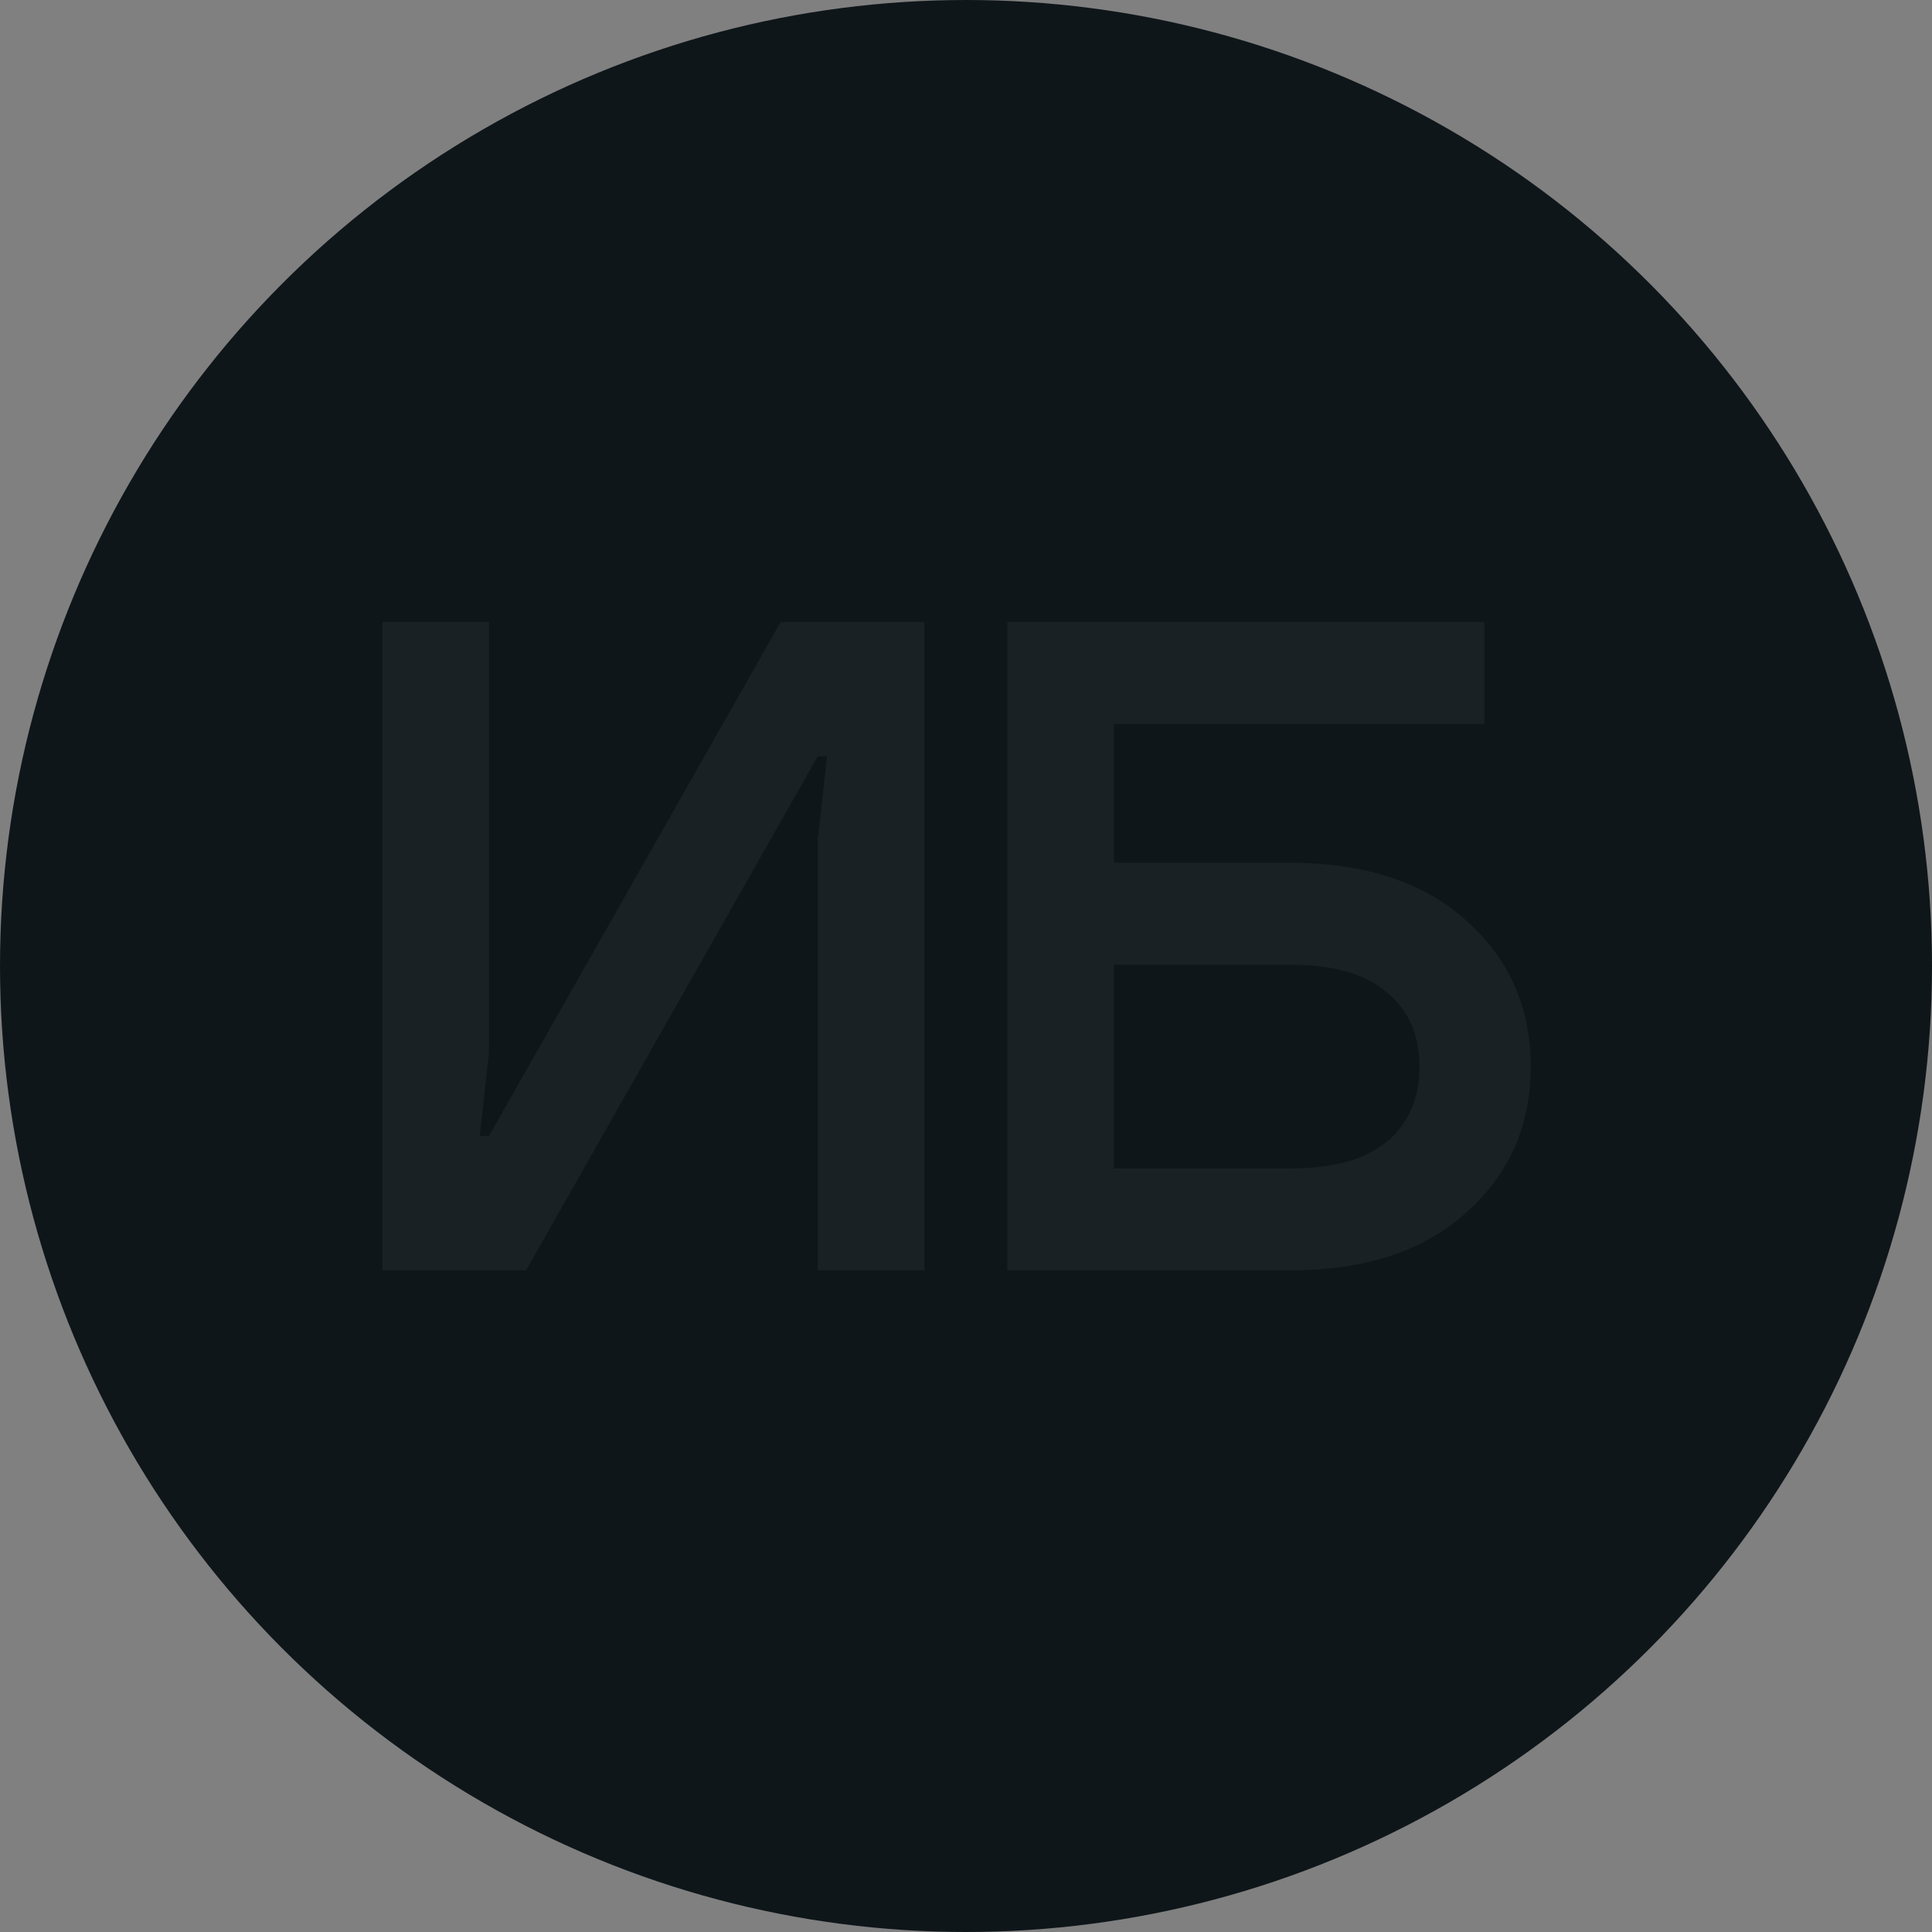
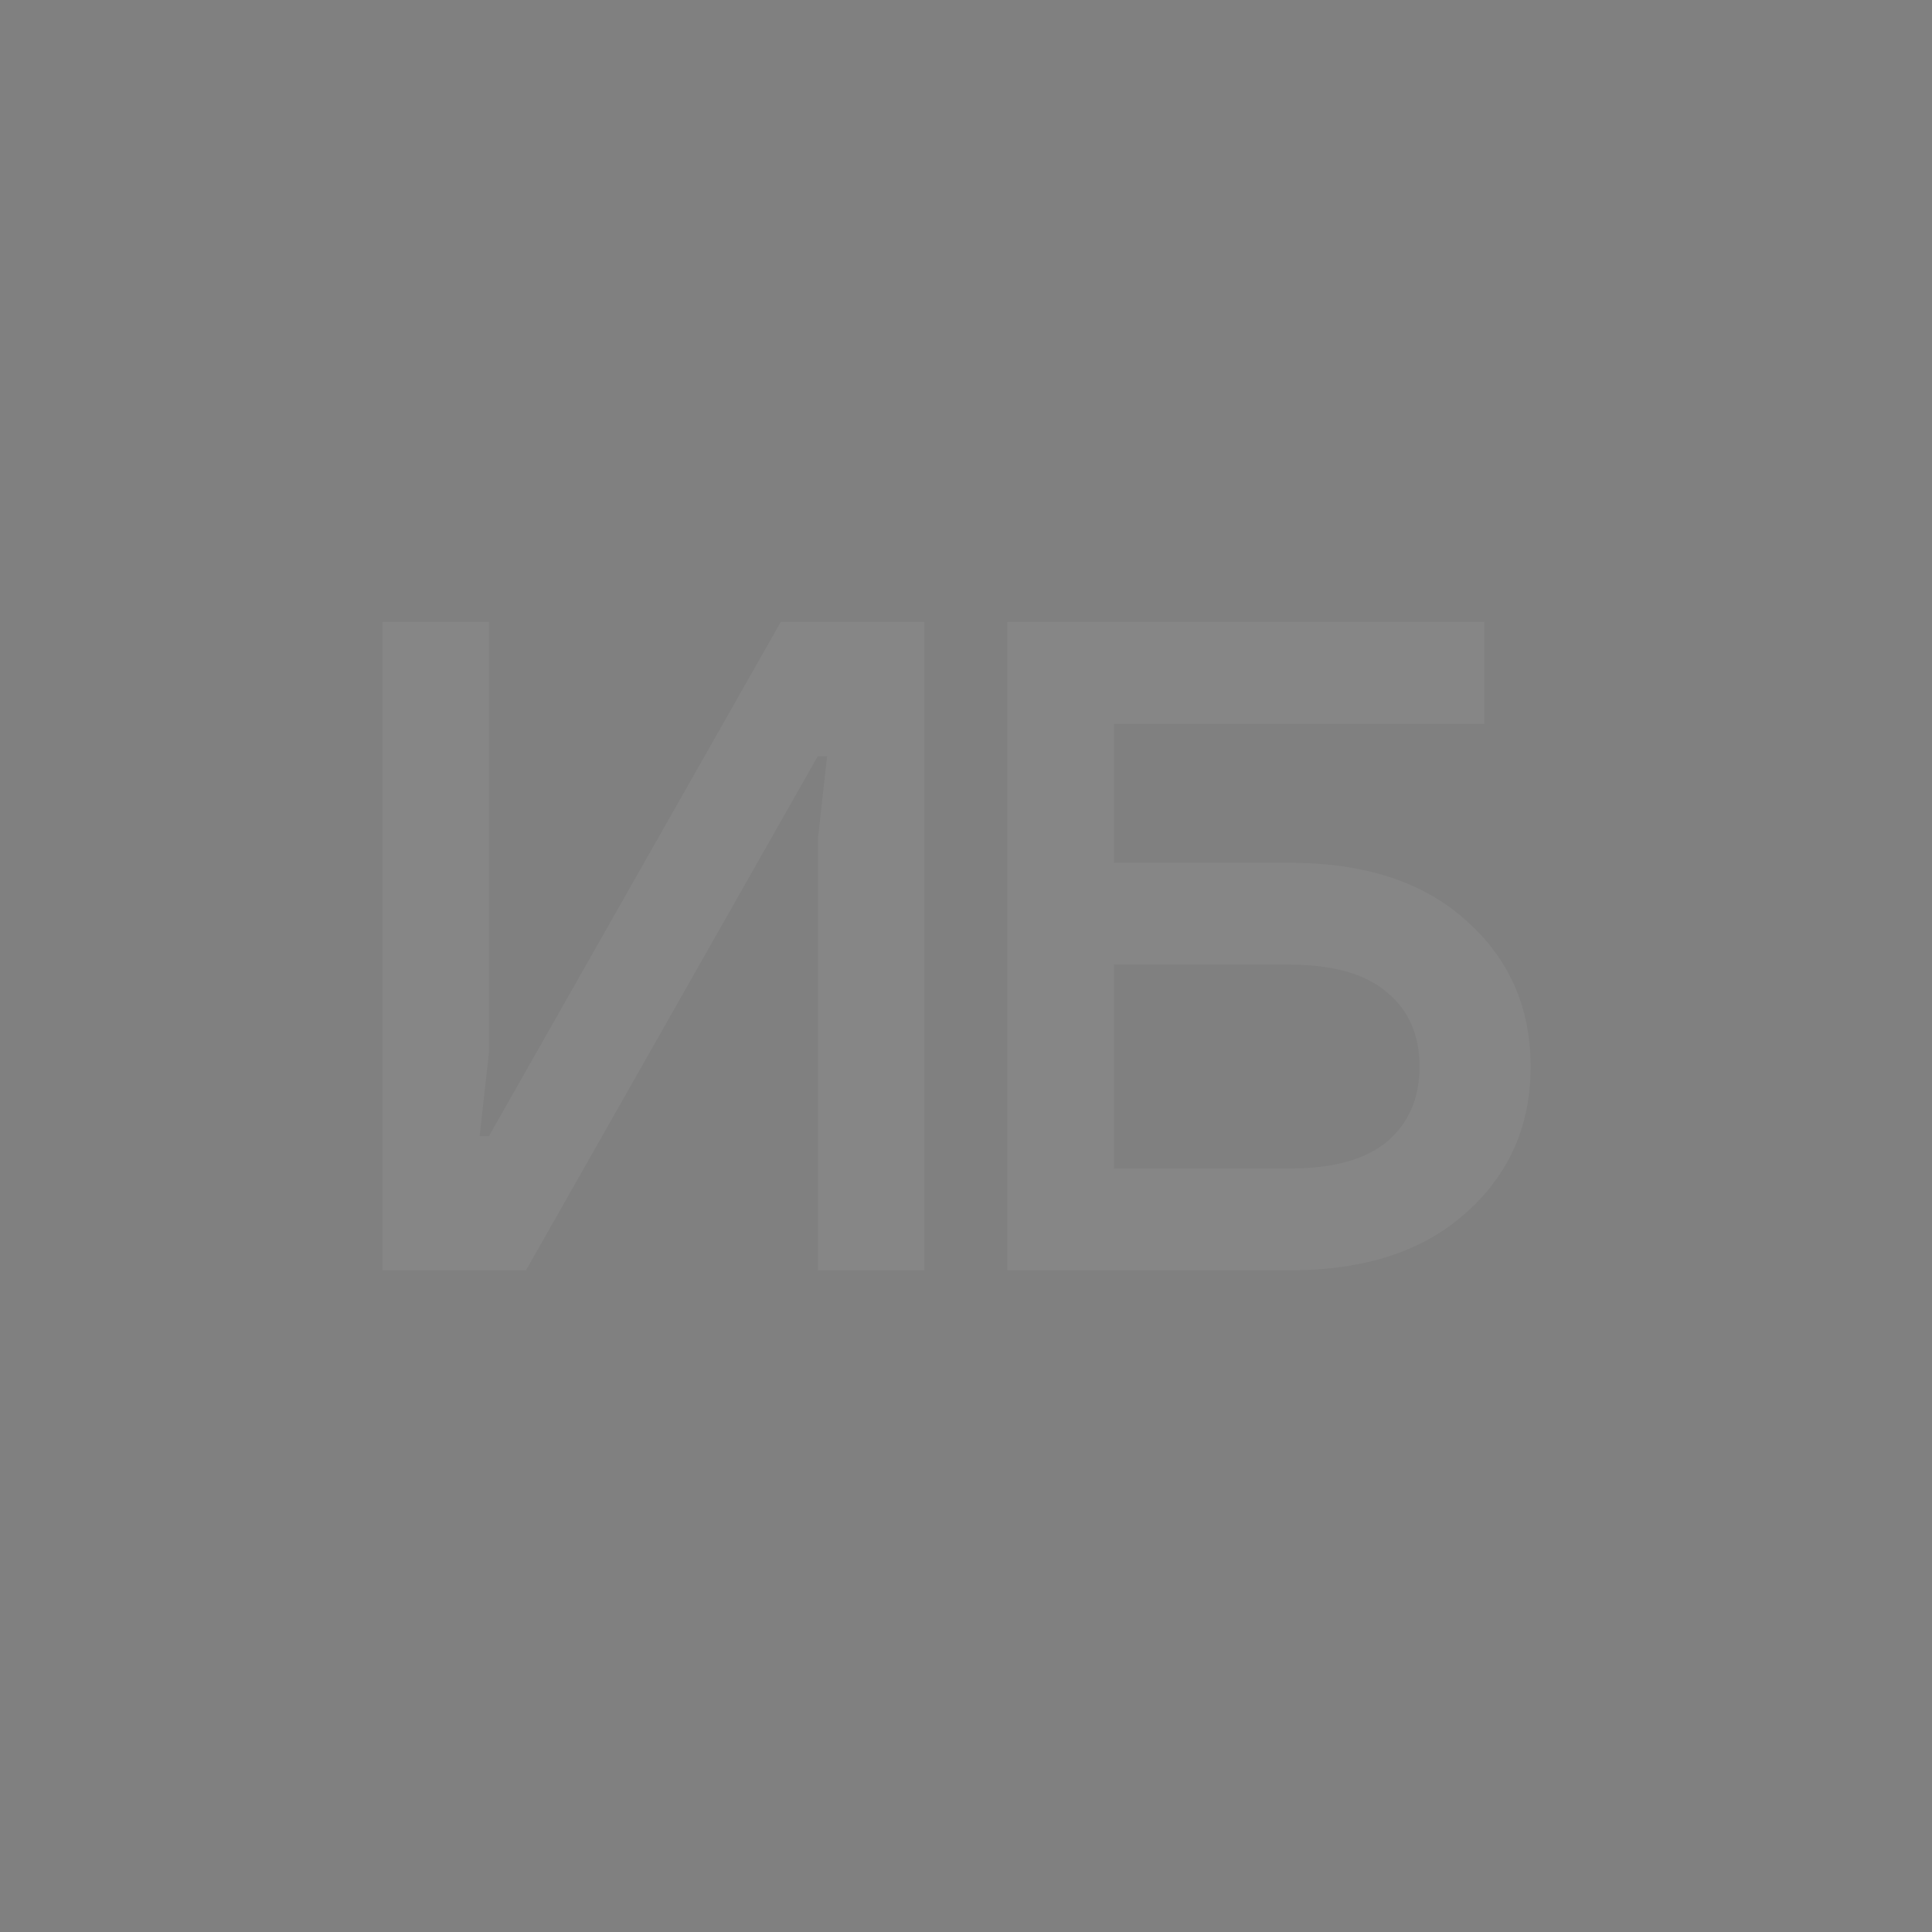
<svg xmlns="http://www.w3.org/2000/svg" width="73" height="73" viewBox="0 0 73 73" fill="none">
  <rect x="0" y="0" width="73" height="73" fill="#808080" stroke="none" />
-   <circle cx="36.5" cy="36.5" r="36.5" fill="#0F161A" />
  <path d="M14.45 48V23.5H18.475V39.775L18.125 42.925H18.475L29.5 23.5H34.925V48H30.9V31.725L31.25 28.575H30.9L19.875 48H14.45ZM38.061 48V23.5H56.086V27.35H42.086V32.6H48.736C51.56 32.6 53.776 33.323 55.386 34.77C57.02 36.217 57.836 38.06 57.836 40.3C57.836 42.54 57.02 44.383 55.386 45.83C53.776 47.277 51.56 48 48.736 48H38.061ZM42.086 44.15H48.736C50.37 44.15 51.595 43.812 52.411 43.135C53.228 42.435 53.636 41.49 53.636 40.3C53.636 39.11 53.228 38.177 52.411 37.5C51.595 36.8 50.37 36.45 48.736 36.45H42.086V44.15Z" fill="white" fill-opacity="0.05" />
</svg>